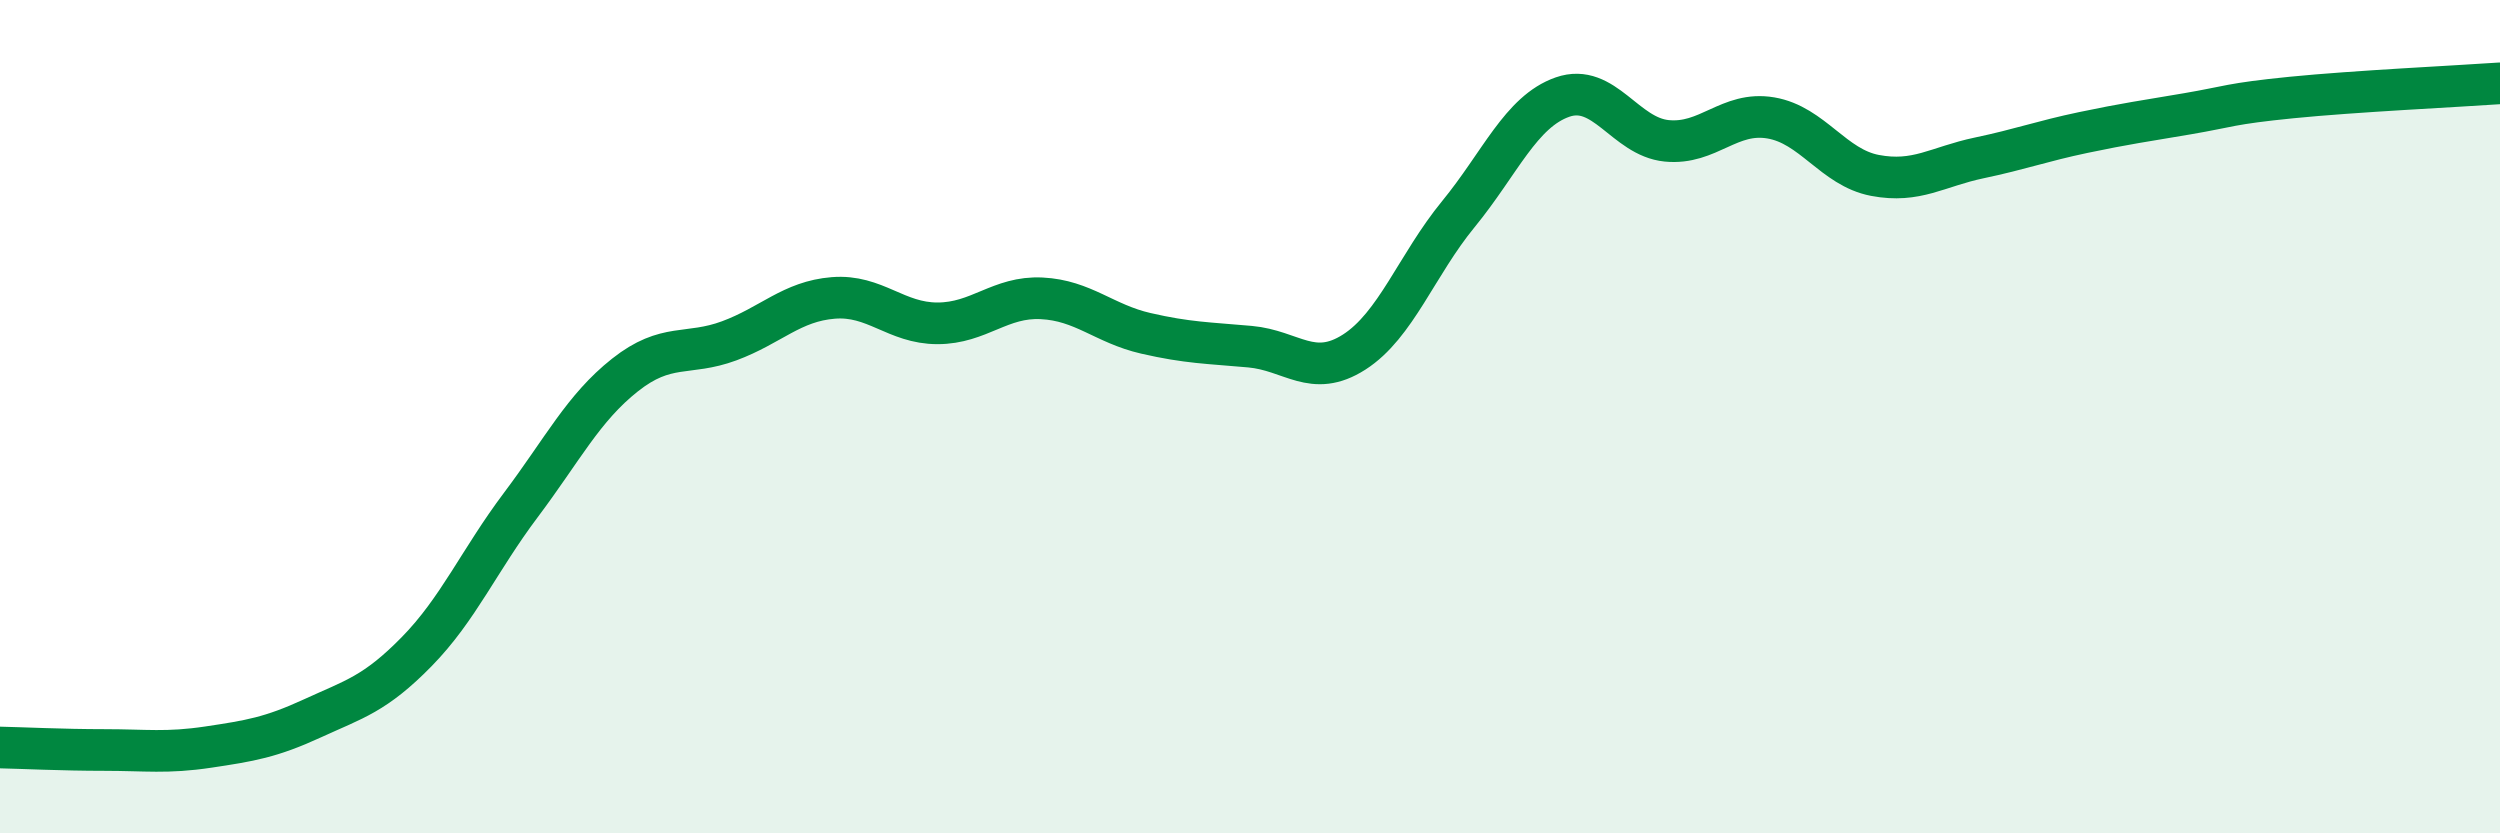
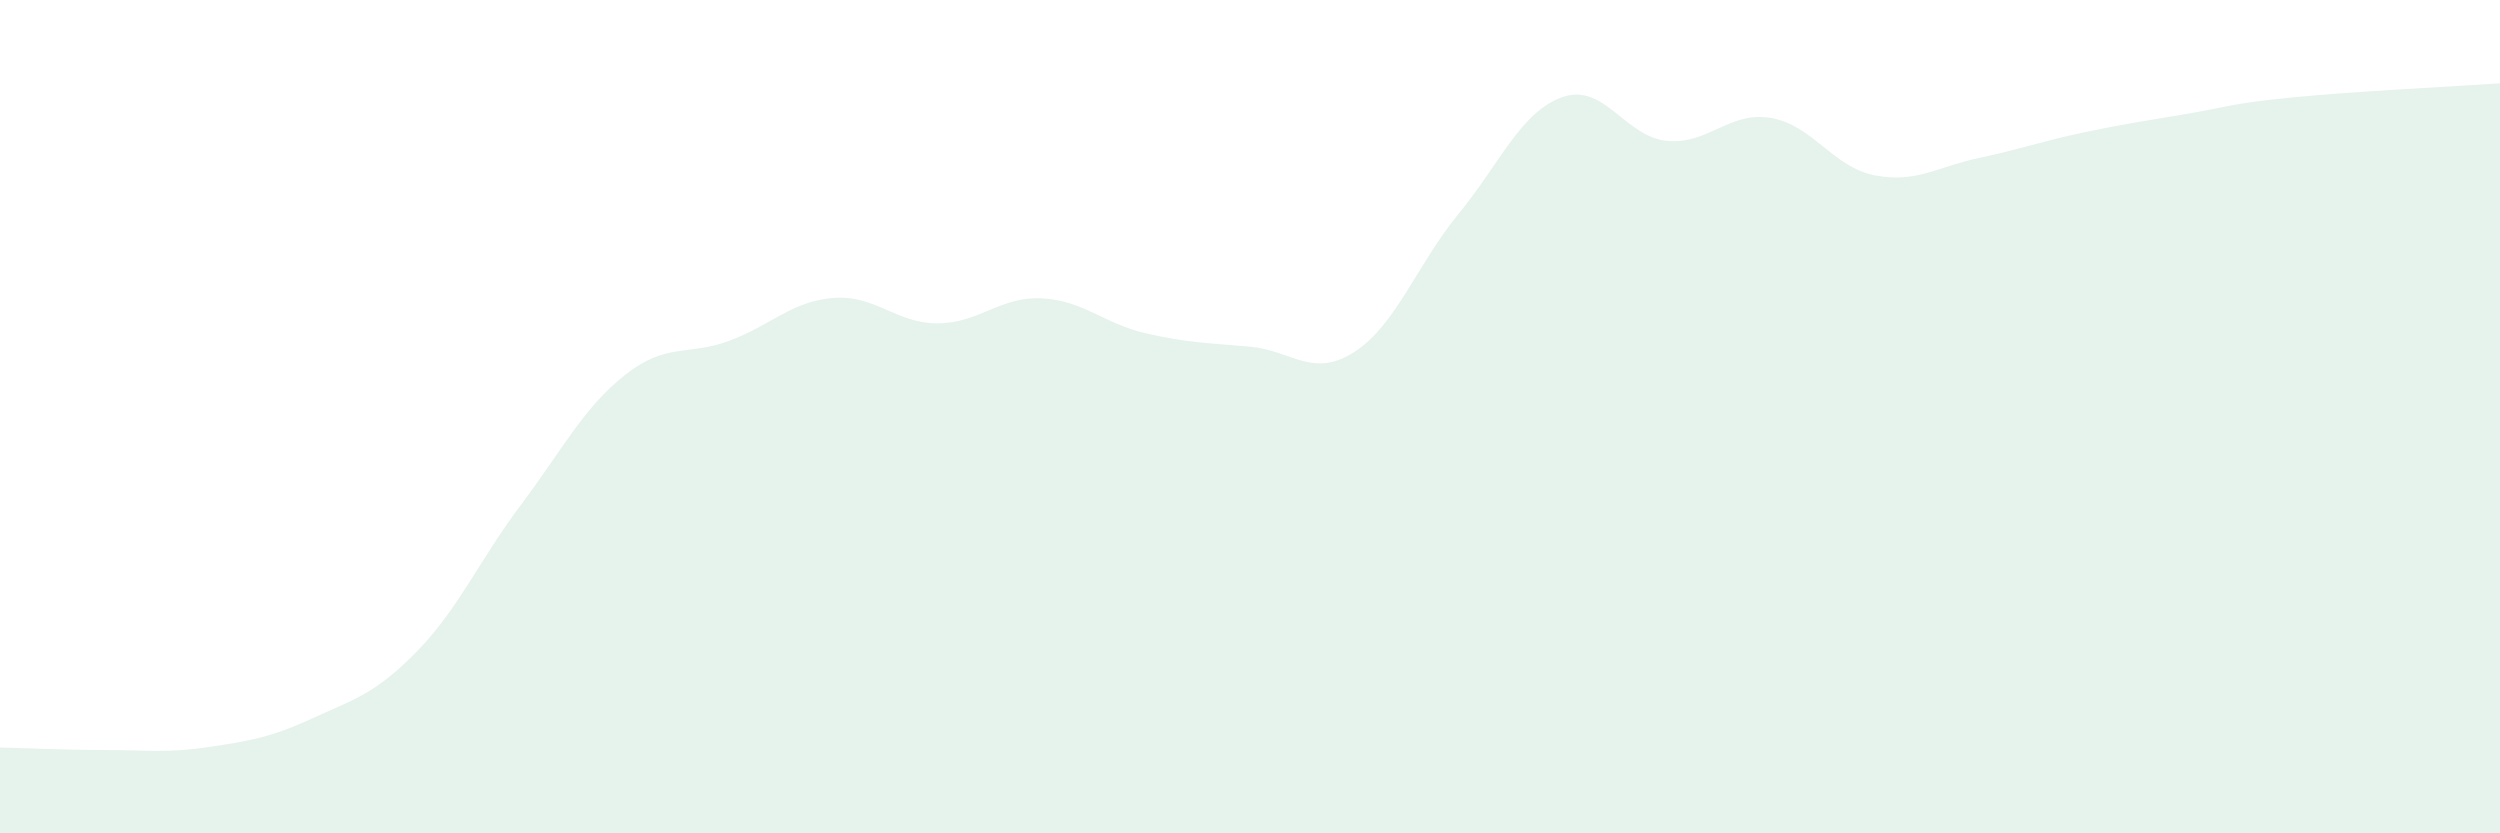
<svg xmlns="http://www.w3.org/2000/svg" width="60" height="20" viewBox="0 0 60 20">
  <path d="M 0,17.94 C 0.5,17.95 1.5,18 2.5,18 C 3.5,18 4,18.08 5,17.93 C 6,17.78 6.5,17.7 7.5,17.24 C 8.5,16.78 9,16.66 10,15.64 C 11,14.62 11.5,13.45 12.5,12.12 C 13.5,10.79 14,9.79 15,9 C 16,8.21 16.5,8.55 17.5,8.18 C 18.5,7.81 19,7.23 20,7.15 C 21,7.07 21.5,7.76 22.5,7.76 C 23.5,7.76 24,7.11 25,7.16 C 26,7.21 26.5,7.77 27.5,8 C 28.5,8.23 29,8.23 30,8.32 C 31,8.41 31.5,9.09 32.5,8.45 C 33.5,7.81 34,6.36 35,5.14 C 36,3.92 36.5,2.68 37.5,2.33 C 38.5,1.98 39,3.28 40,3.38 C 41,3.48 41.5,2.66 42.5,2.83 C 43.5,3 44,4.02 45,4.21 C 46,4.4 46.5,4 47.5,3.79 C 48.5,3.58 49,3.39 50,3.18 C 51,2.97 51.5,2.9 52.5,2.73 C 53.5,2.56 53.5,2.49 55,2.34 C 56.5,2.19 59,2.07 60,2L60 20L0 20Z" fill="#008740" opacity="0.1" stroke-linecap="round" stroke-linejoin="round" />
-   <path d="M 0,17.94 C 0.5,17.95 1.5,18 2.5,18 C 3.5,18 4,18.08 5,17.93 C 6,17.78 6.5,17.7 7.5,17.24 C 8.5,16.78 9,16.66 10,15.64 C 11,14.62 11.5,13.45 12.5,12.12 C 13.5,10.79 14,9.79 15,9 C 16,8.21 16.5,8.55 17.5,8.18 C 18.5,7.81 19,7.23 20,7.15 C 21,7.07 21.5,7.76 22.5,7.76 C 23.5,7.76 24,7.11 25,7.16 C 26,7.21 26.5,7.77 27.5,8 C 28.5,8.23 29,8.23 30,8.32 C 31,8.41 31.5,9.09 32.5,8.45 C 33.5,7.81 34,6.36 35,5.14 C 36,3.92 36.5,2.68 37.5,2.33 C 38.5,1.98 39,3.28 40,3.38 C 41,3.48 41.5,2.66 42.5,2.83 C 43.5,3 44,4.02 45,4.21 C 46,4.4 46.5,4 47.5,3.79 C 48.5,3.58 49,3.39 50,3.18 C 51,2.97 51.5,2.9 52.5,2.73 C 53.5,2.56 53.5,2.49 55,2.34 C 56.5,2.19 59,2.07 60,2" stroke="#008740" stroke-width="1" fill="none" stroke-linecap="round" stroke-linejoin="round" />
</svg>